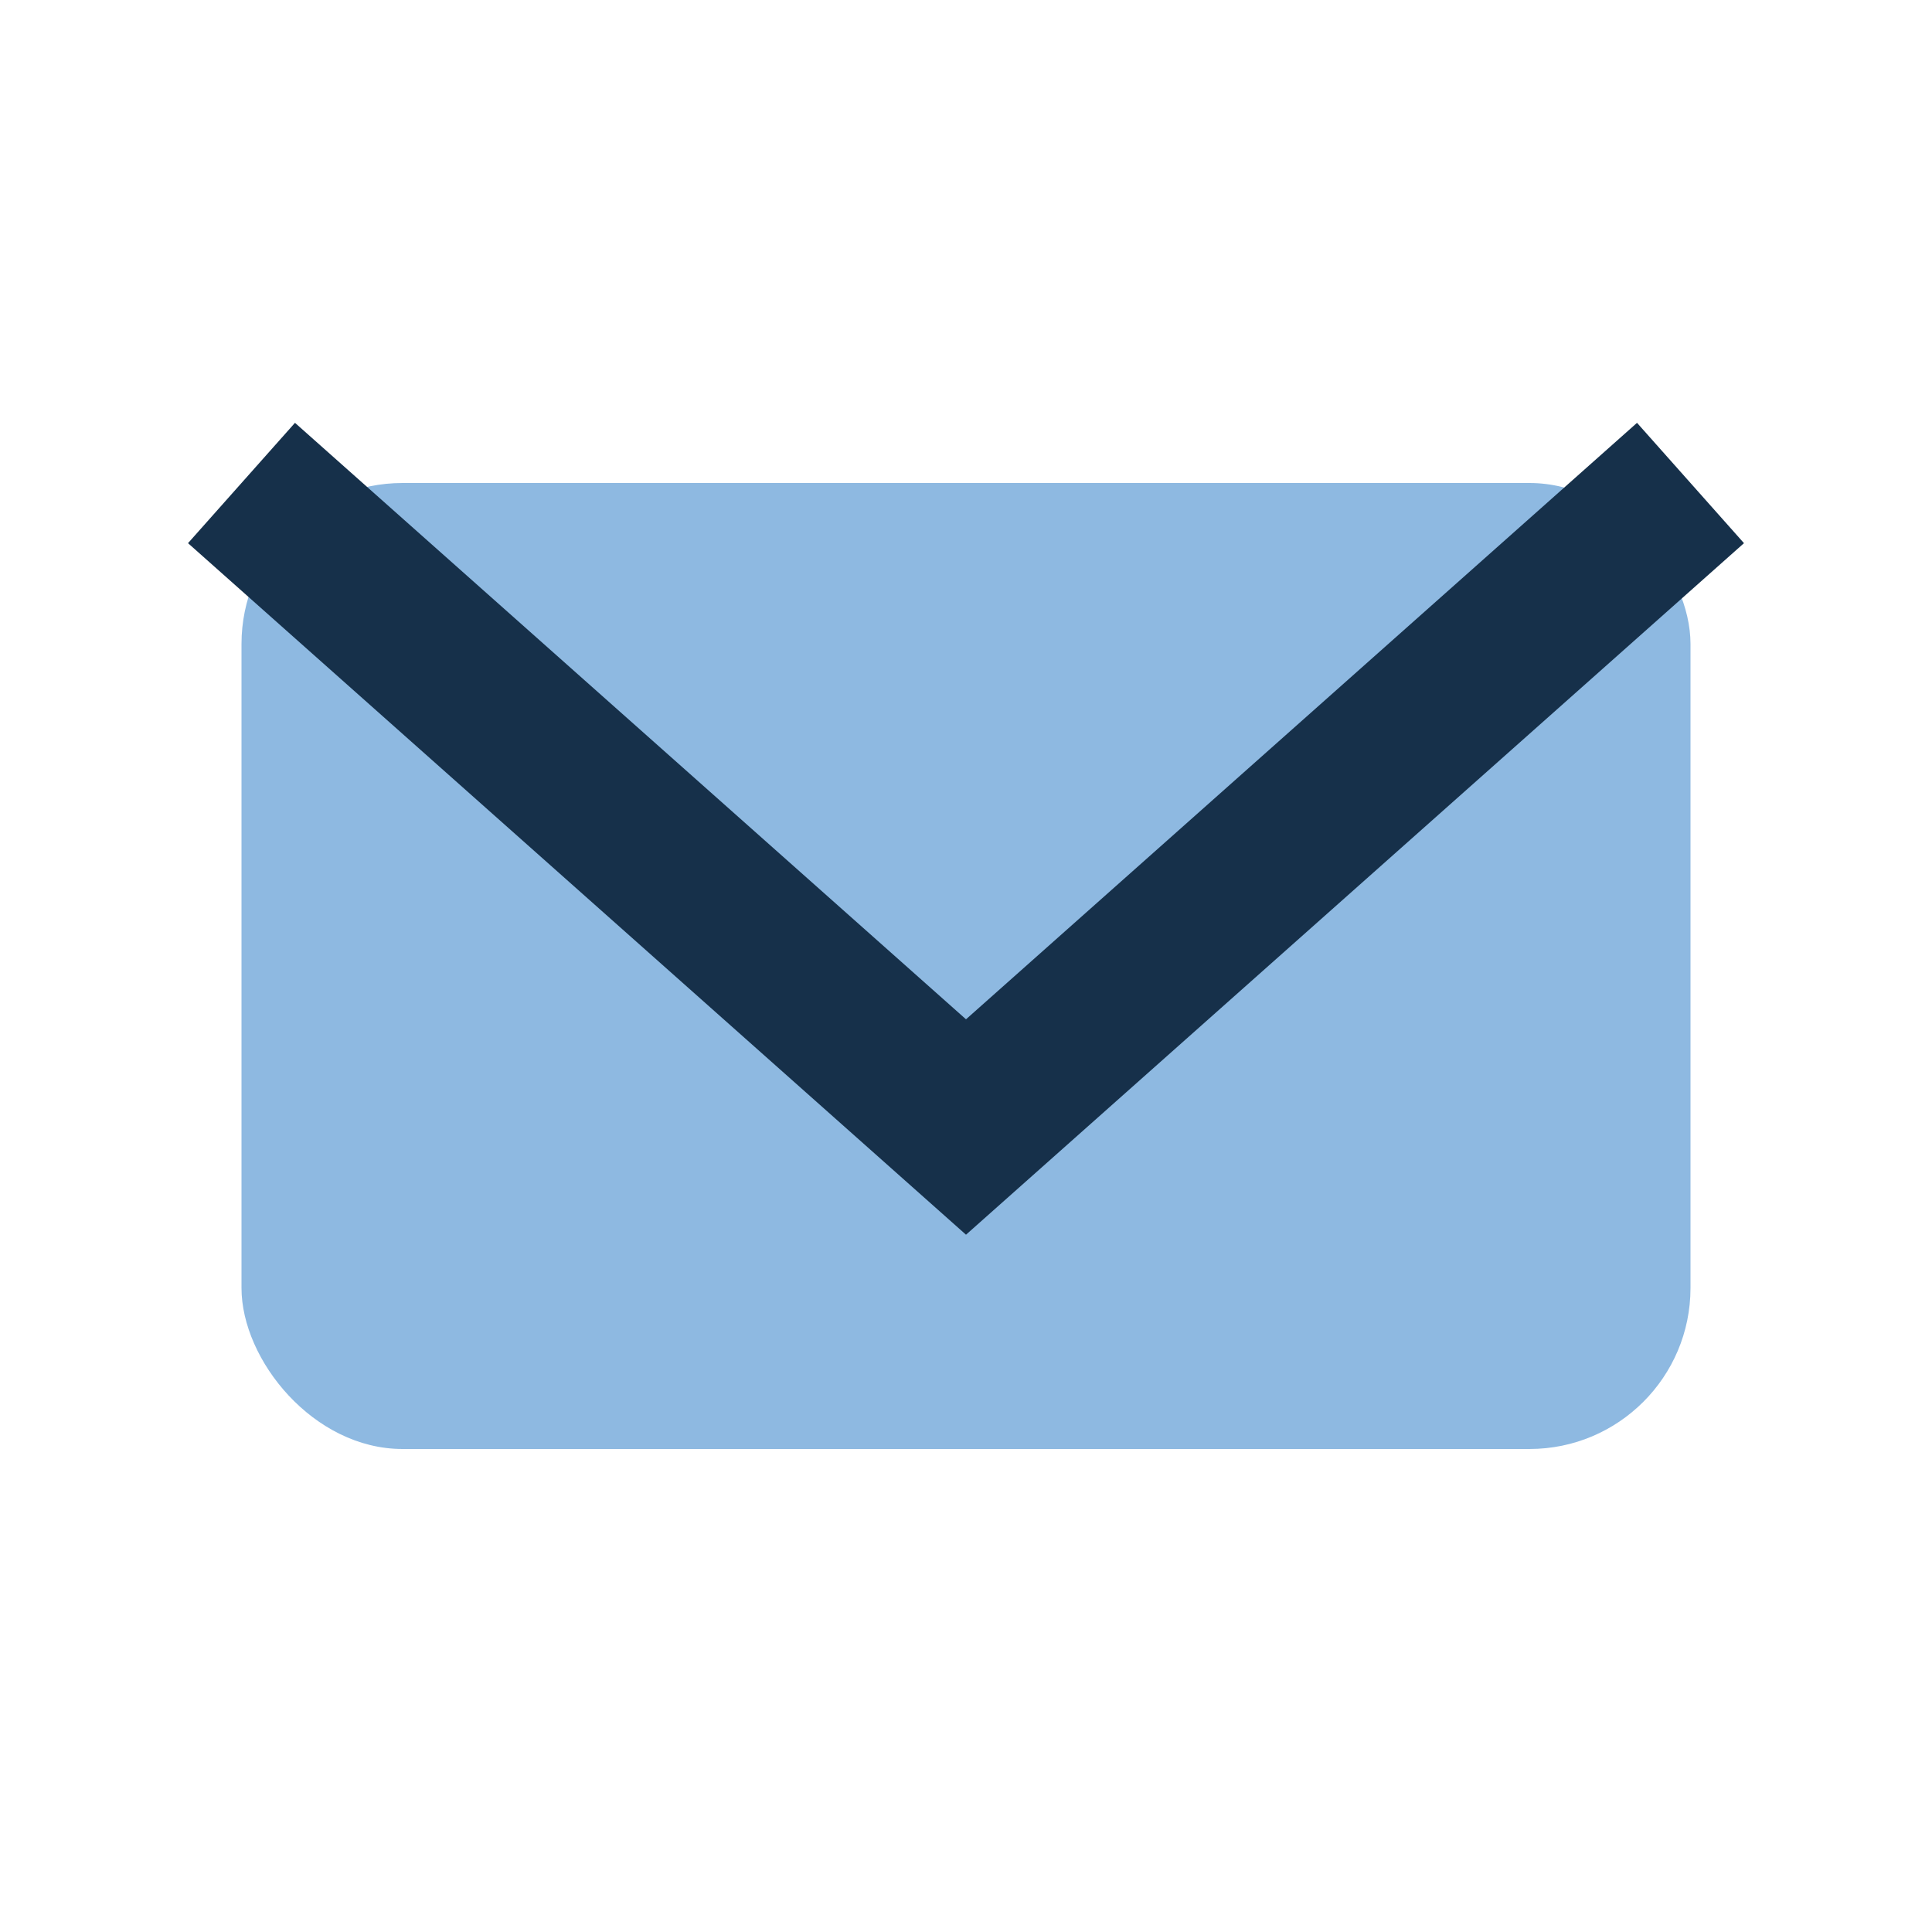
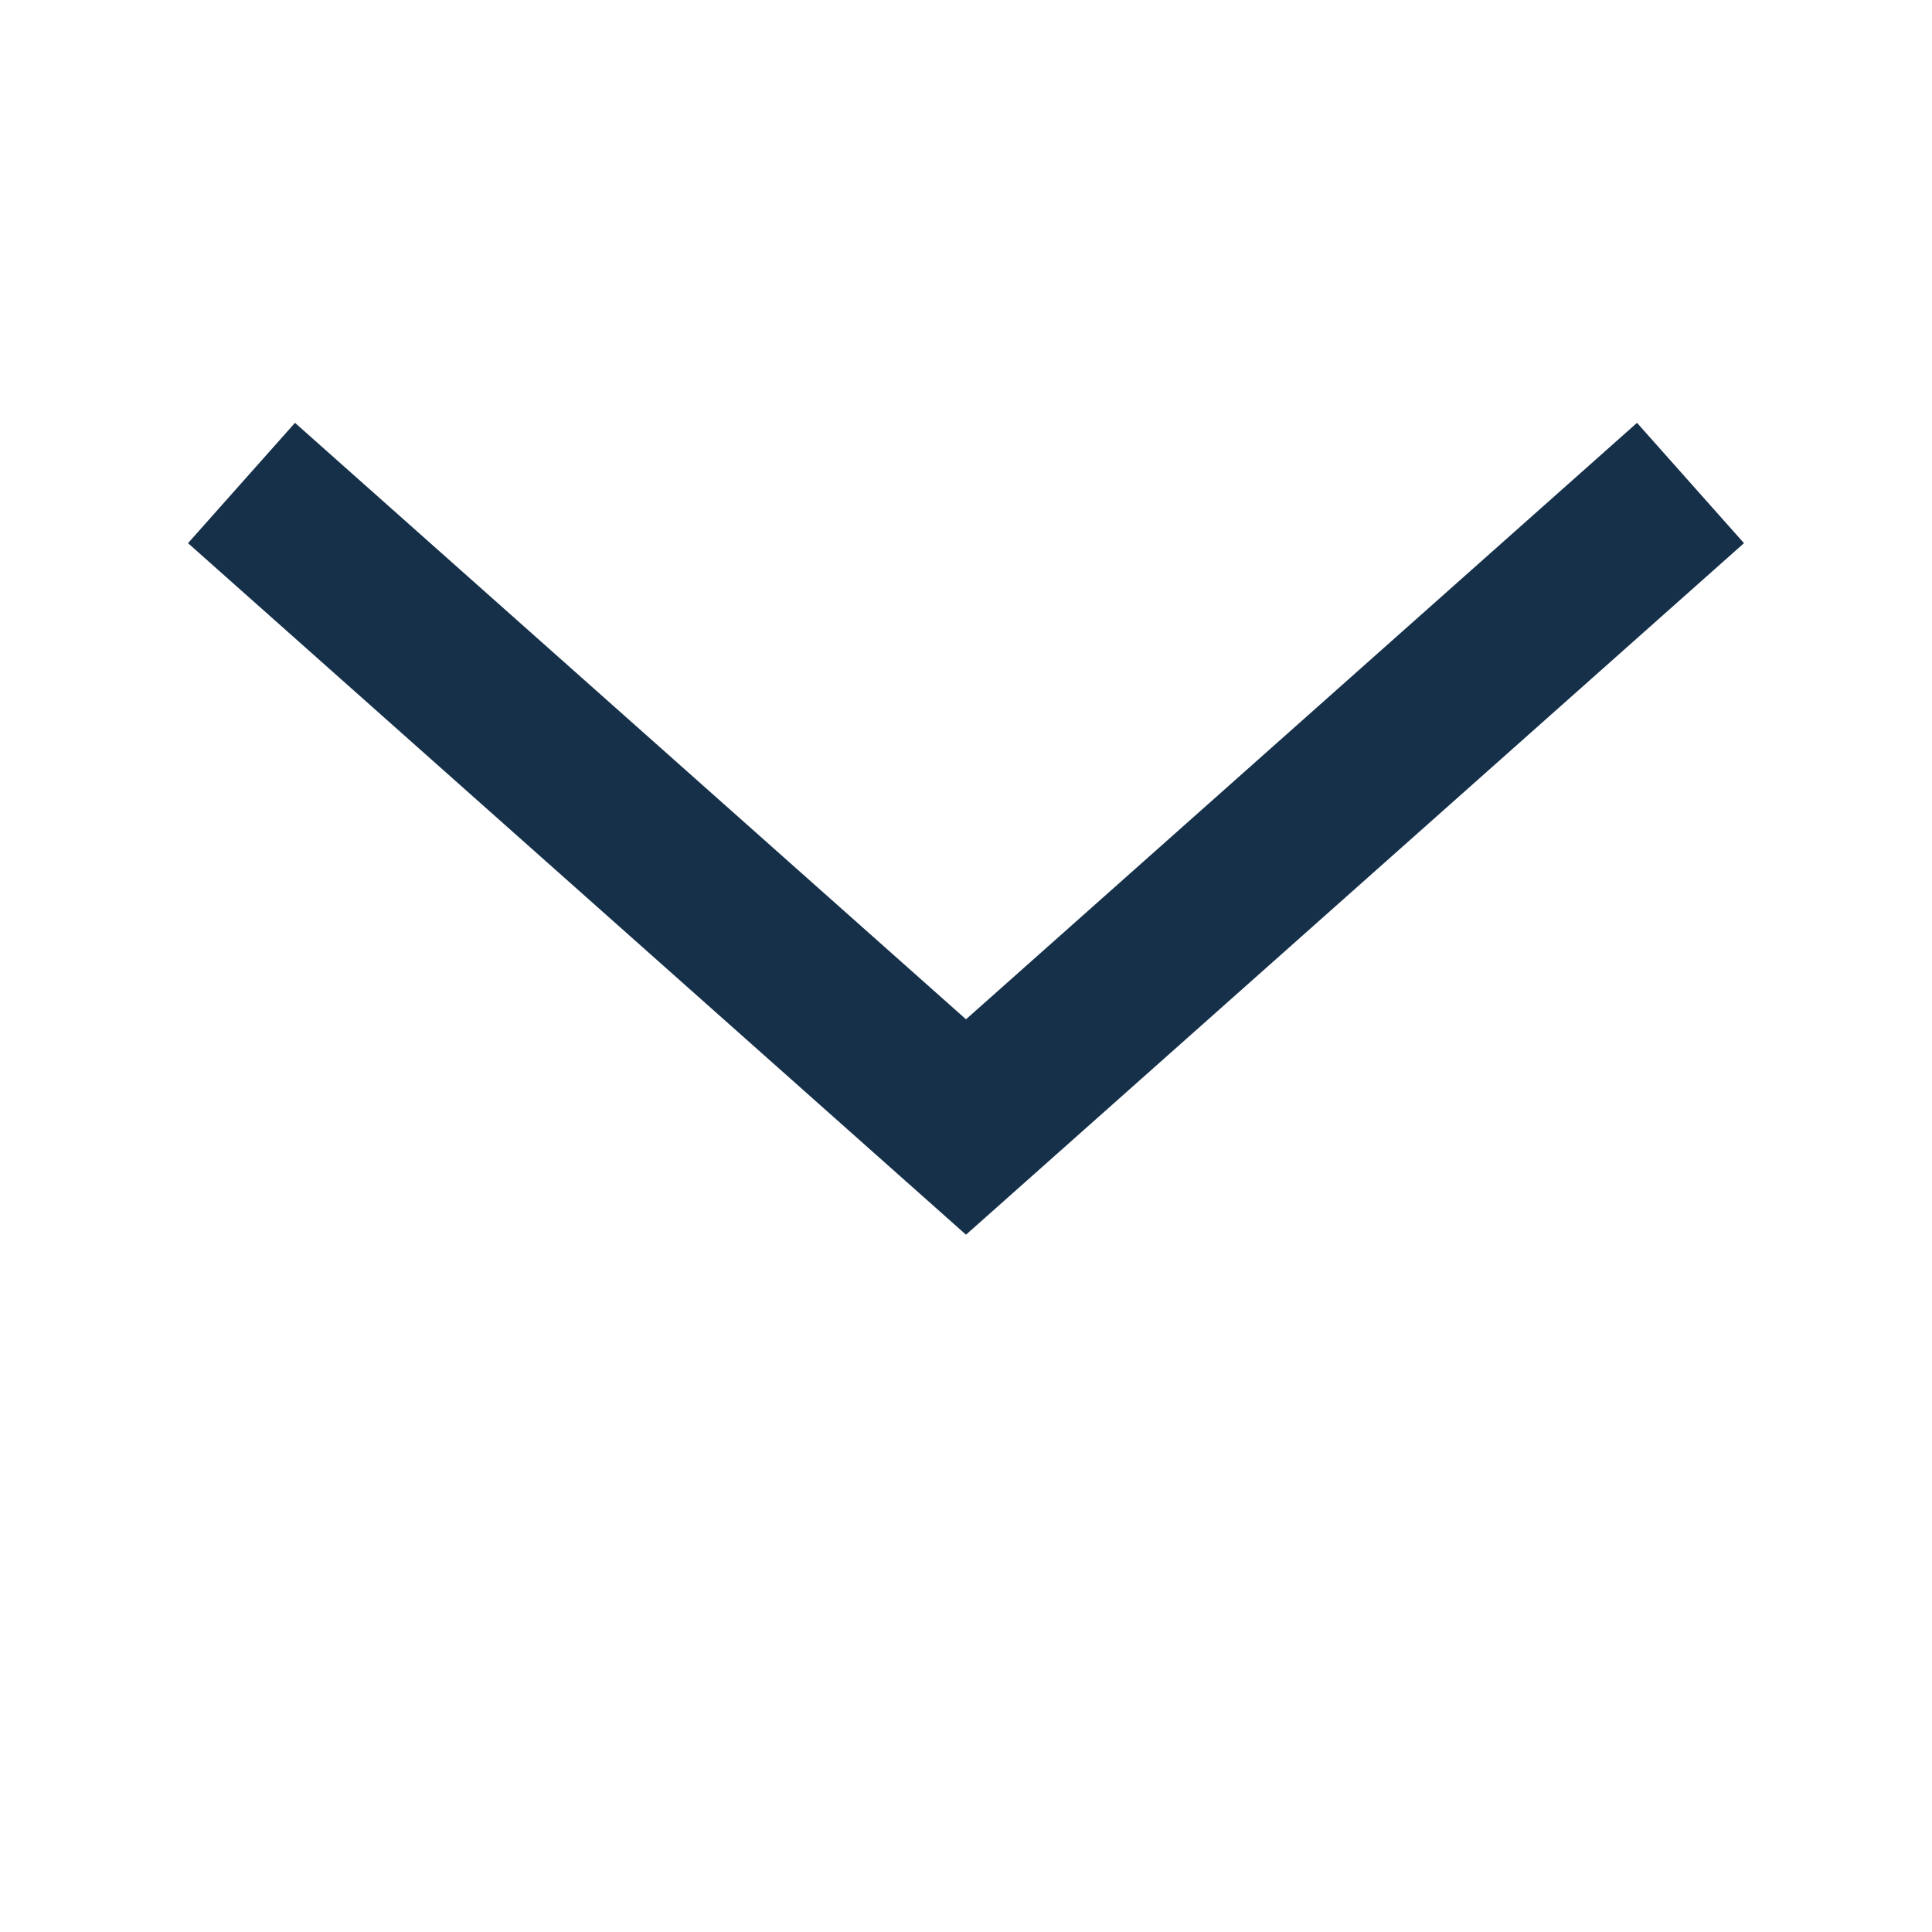
<svg xmlns="http://www.w3.org/2000/svg" width="24" height="24" viewBox="0 0 24 24">
-   <rect x="3" y="6" width="18" height="12" rx="2" fill="#8EB9E1" />
  <path d="M3 6l9 8 9-8" stroke="#16304A" stroke-width="2" fill="none" />
</svg>